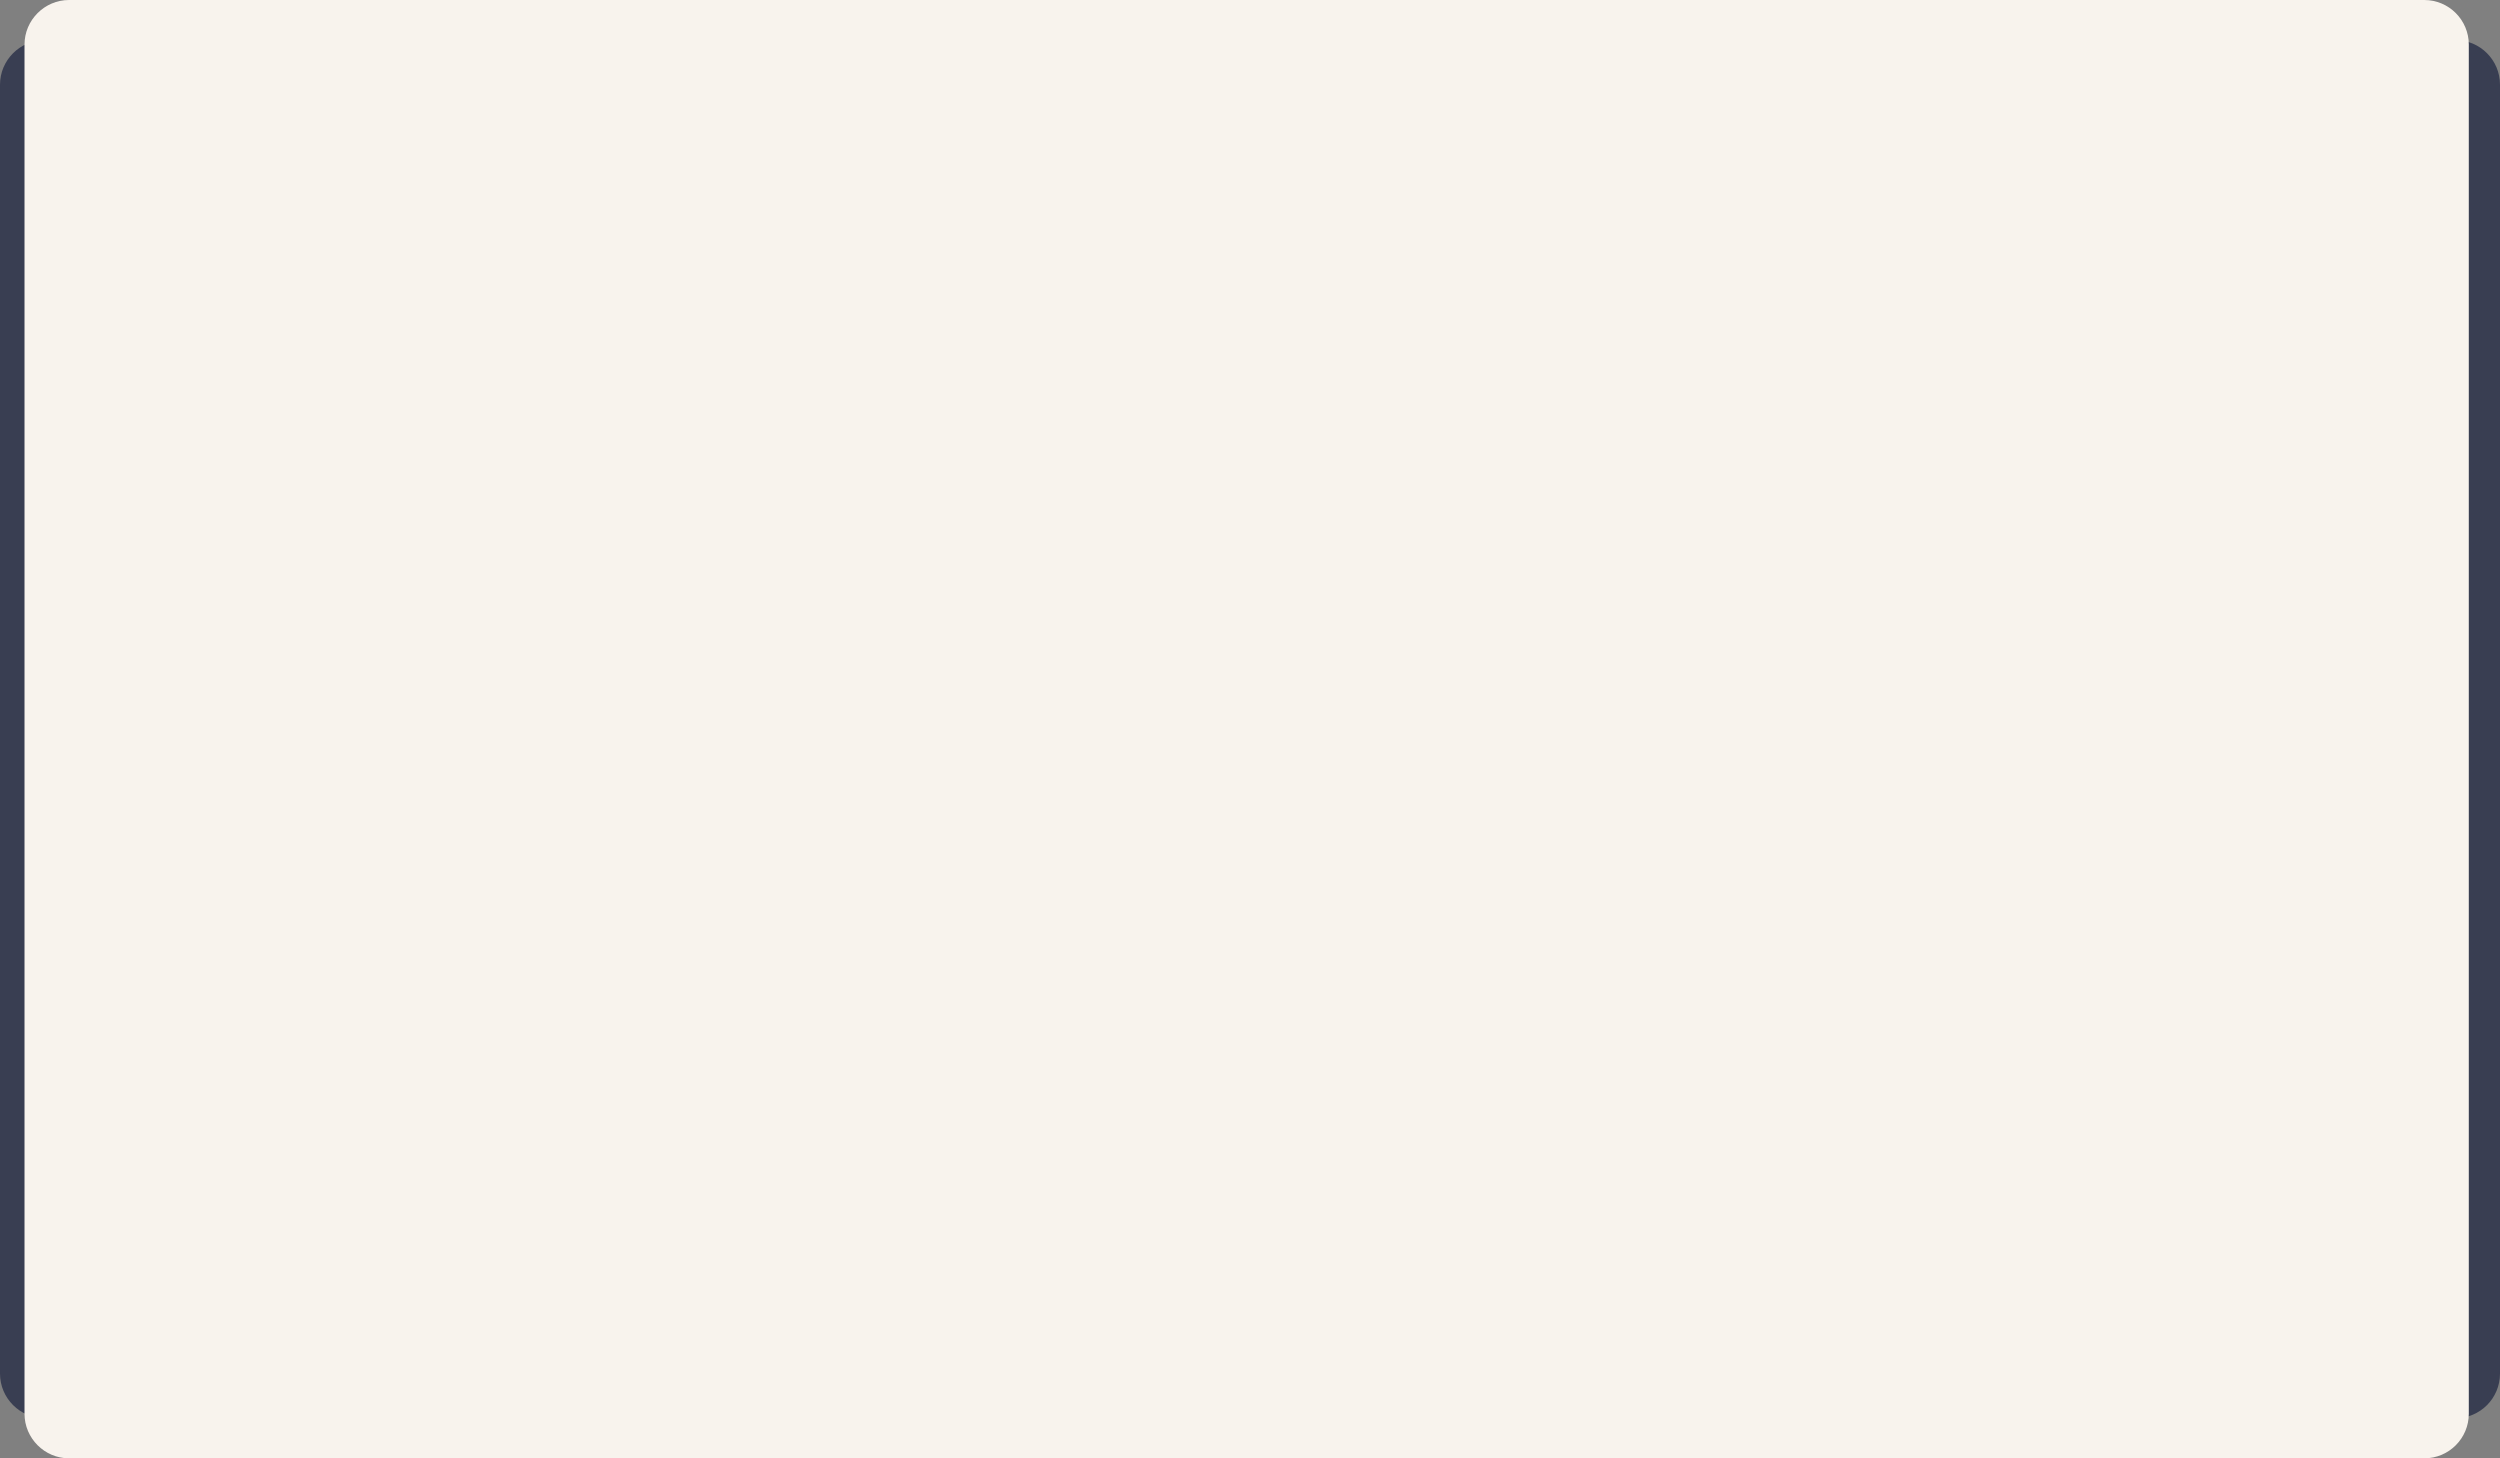
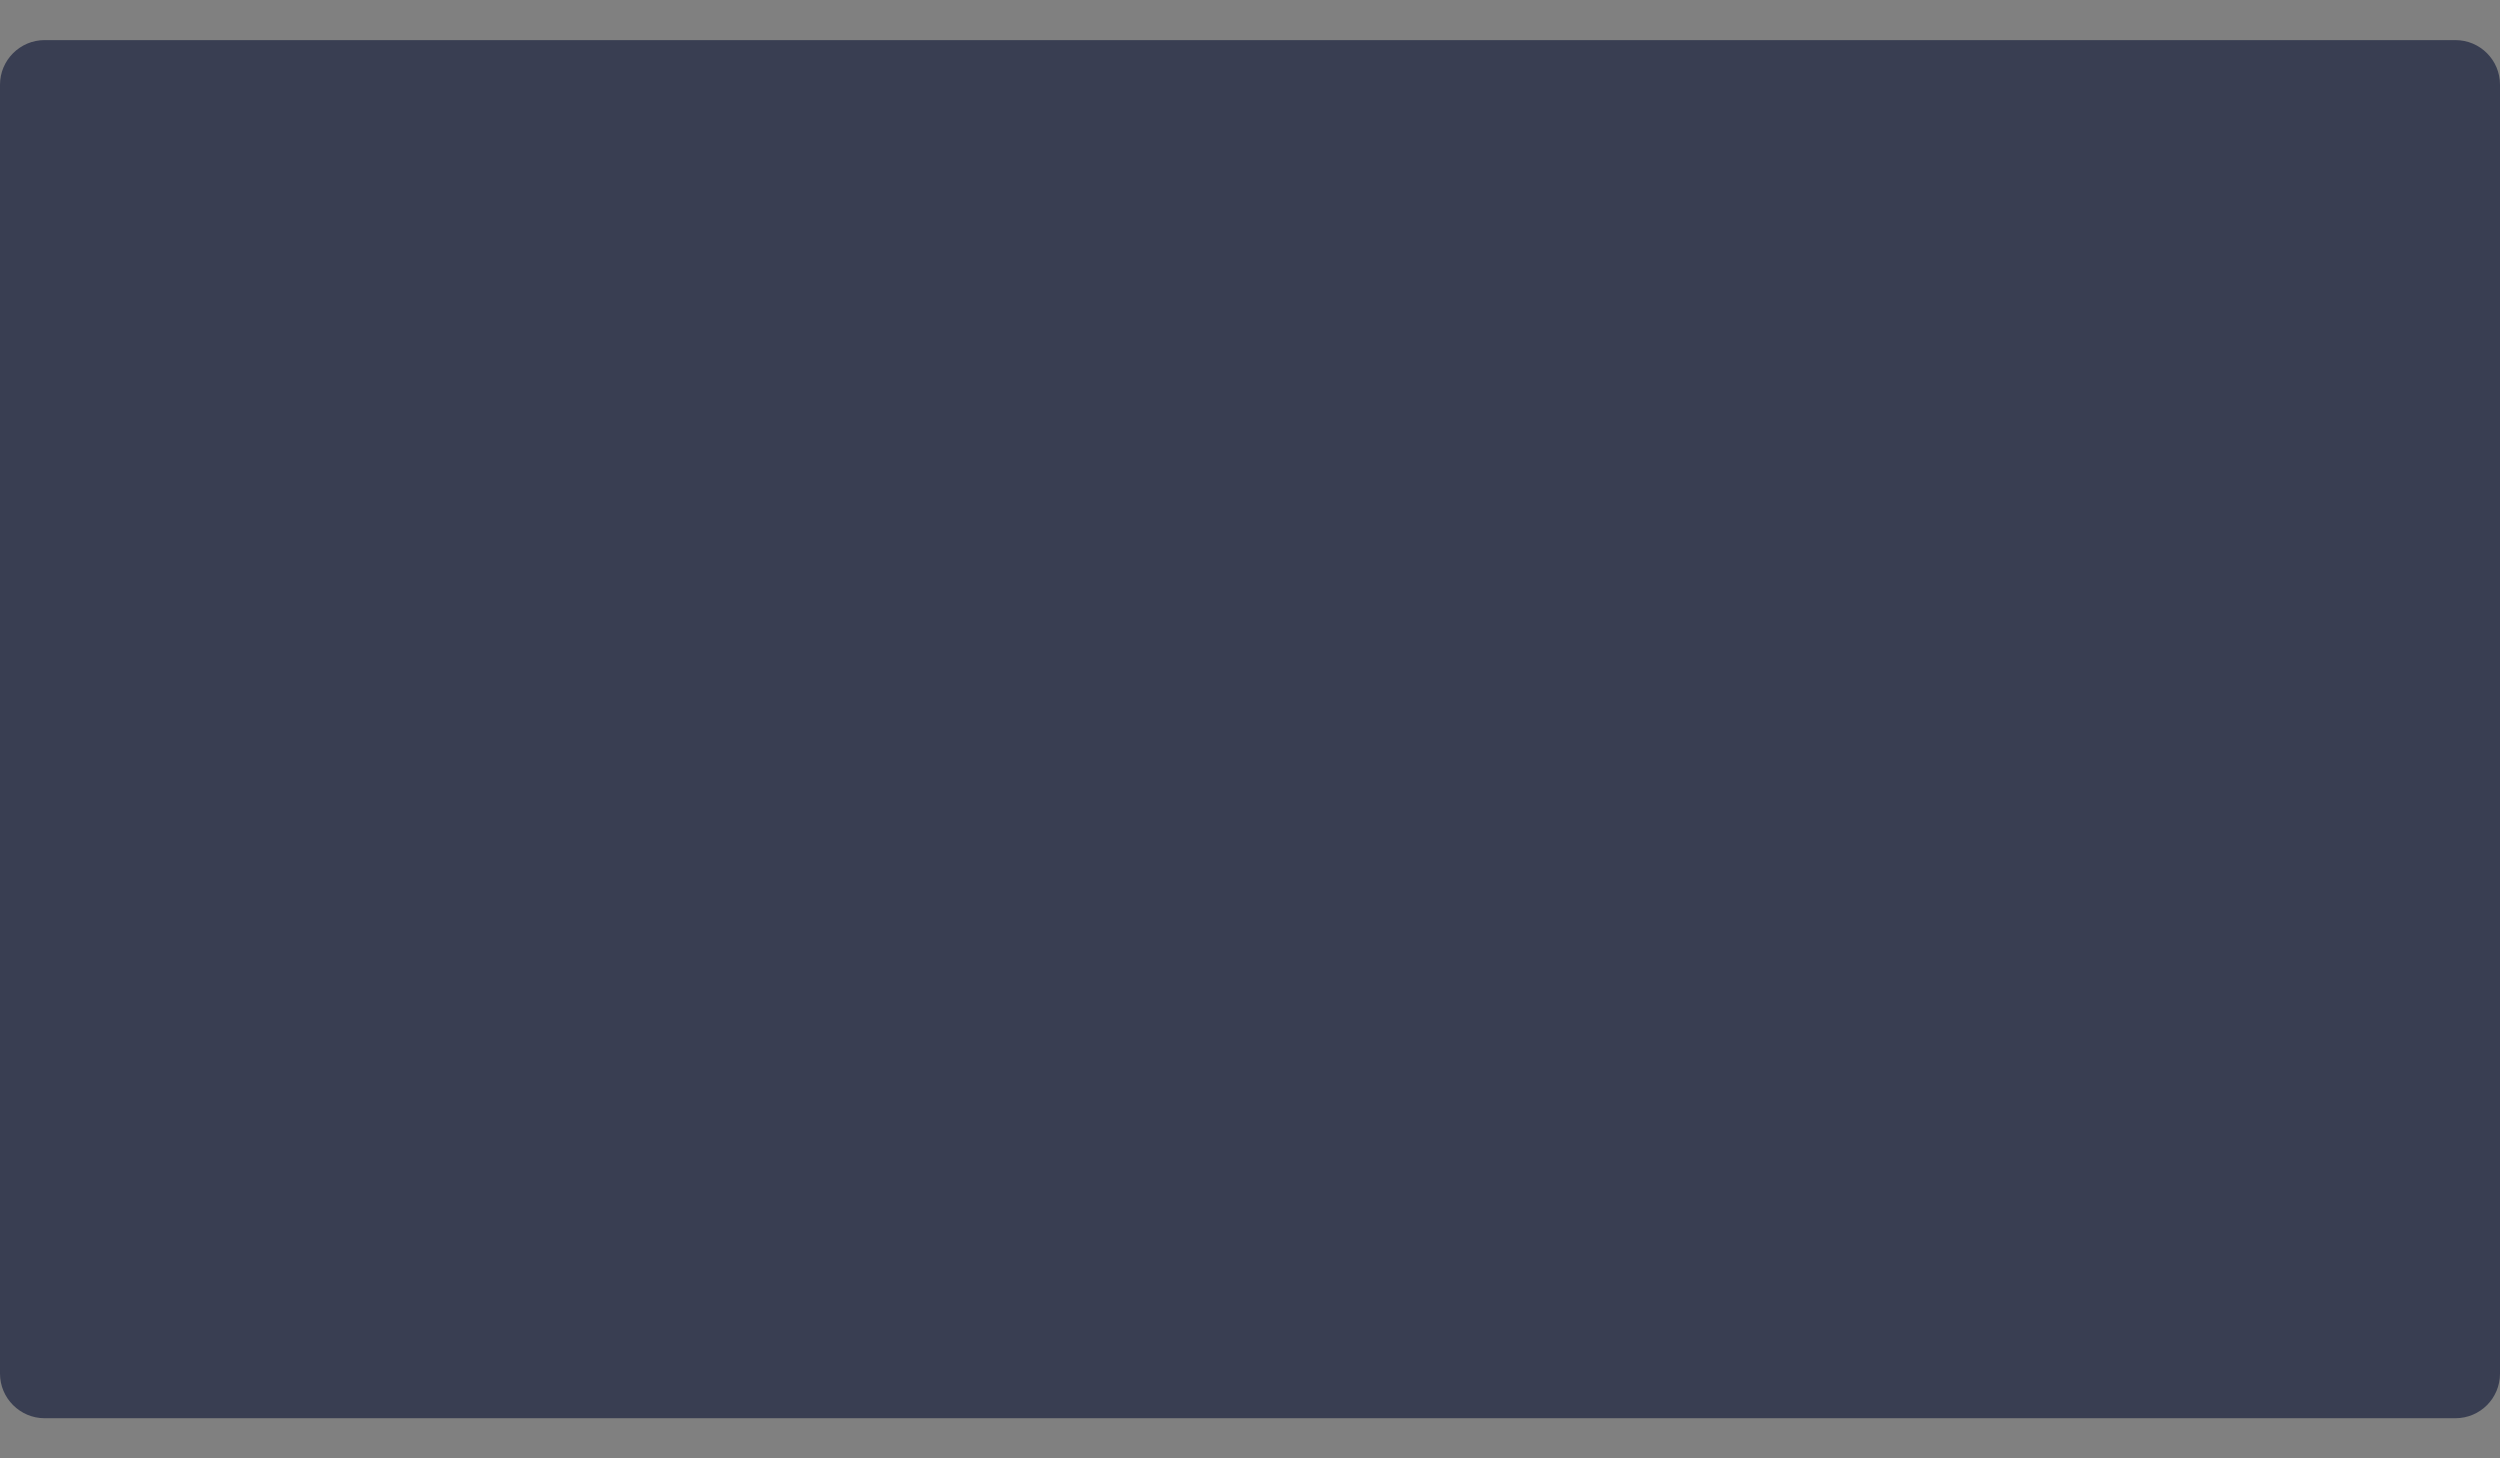
<svg xmlns="http://www.w3.org/2000/svg" id="Слой_1" x="0px" y="0px" viewBox="447 -129.5 1122 654.5" xml:space="preserve">
  <rect x="447" y="-129.5" width="1122" height="654.5" fill="#808080" stroke="none" />
  <path fill="#393E52" d="M1569-91.5c0-11-8.9-20-20-20H467c-11,0-20,9-20,20v578.5c0,11,9,20,20,20h1082c11.1,0,20-9,20-20V-91.5z" />
-   <path fill="#F8F3ED" d="M458-109.5c0-11,9-20,20-20l1057,0c11.1,0,20,9,20,20v614.5c0,11-8.9,20-20,20H478c-11,0-20-9-20-20V-109.5z " />
</svg>